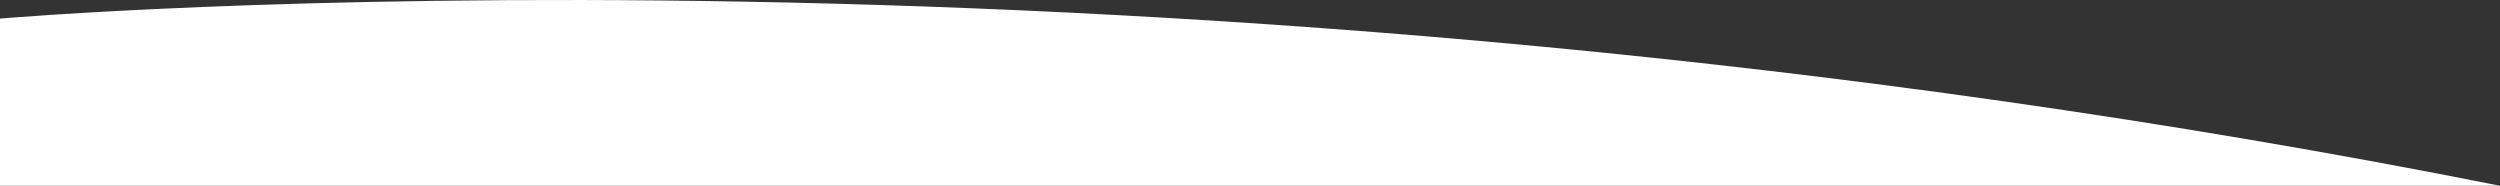
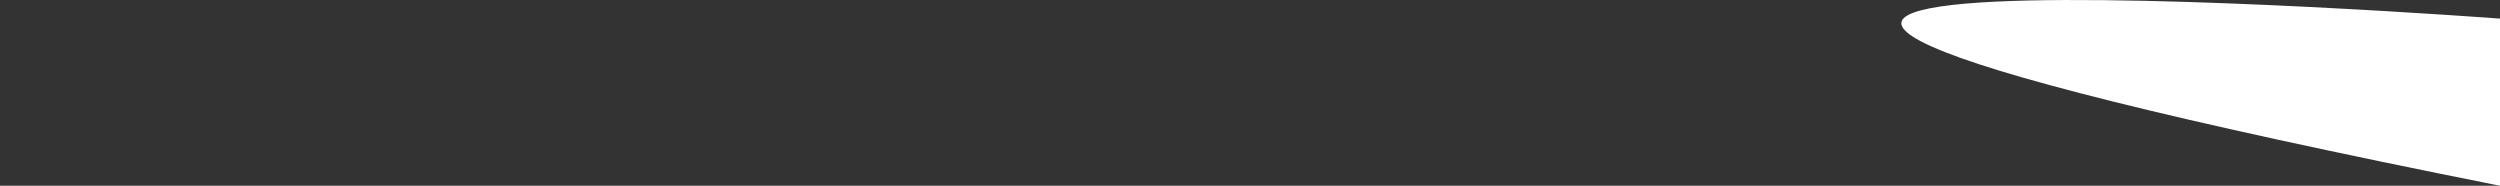
<svg xmlns="http://www.w3.org/2000/svg" width="1600" height="118.883" viewBox="0 0 1600 118.883">
  <rect x="0" y="0" width="1600" height="118.883" fill="#333333" stroke="none" />
-   <path id="curve_descending-right" d="M1600,733.929H0V626.954S737.957,562.393,1600,733.929Z" transform="translate(0 -615.046)" fill="#fff" />
+   <path id="curve_descending-right" d="M1600,733.929V626.954S737.957,562.393,1600,733.929Z" transform="translate(0 -615.046)" fill="#fff" />
</svg>